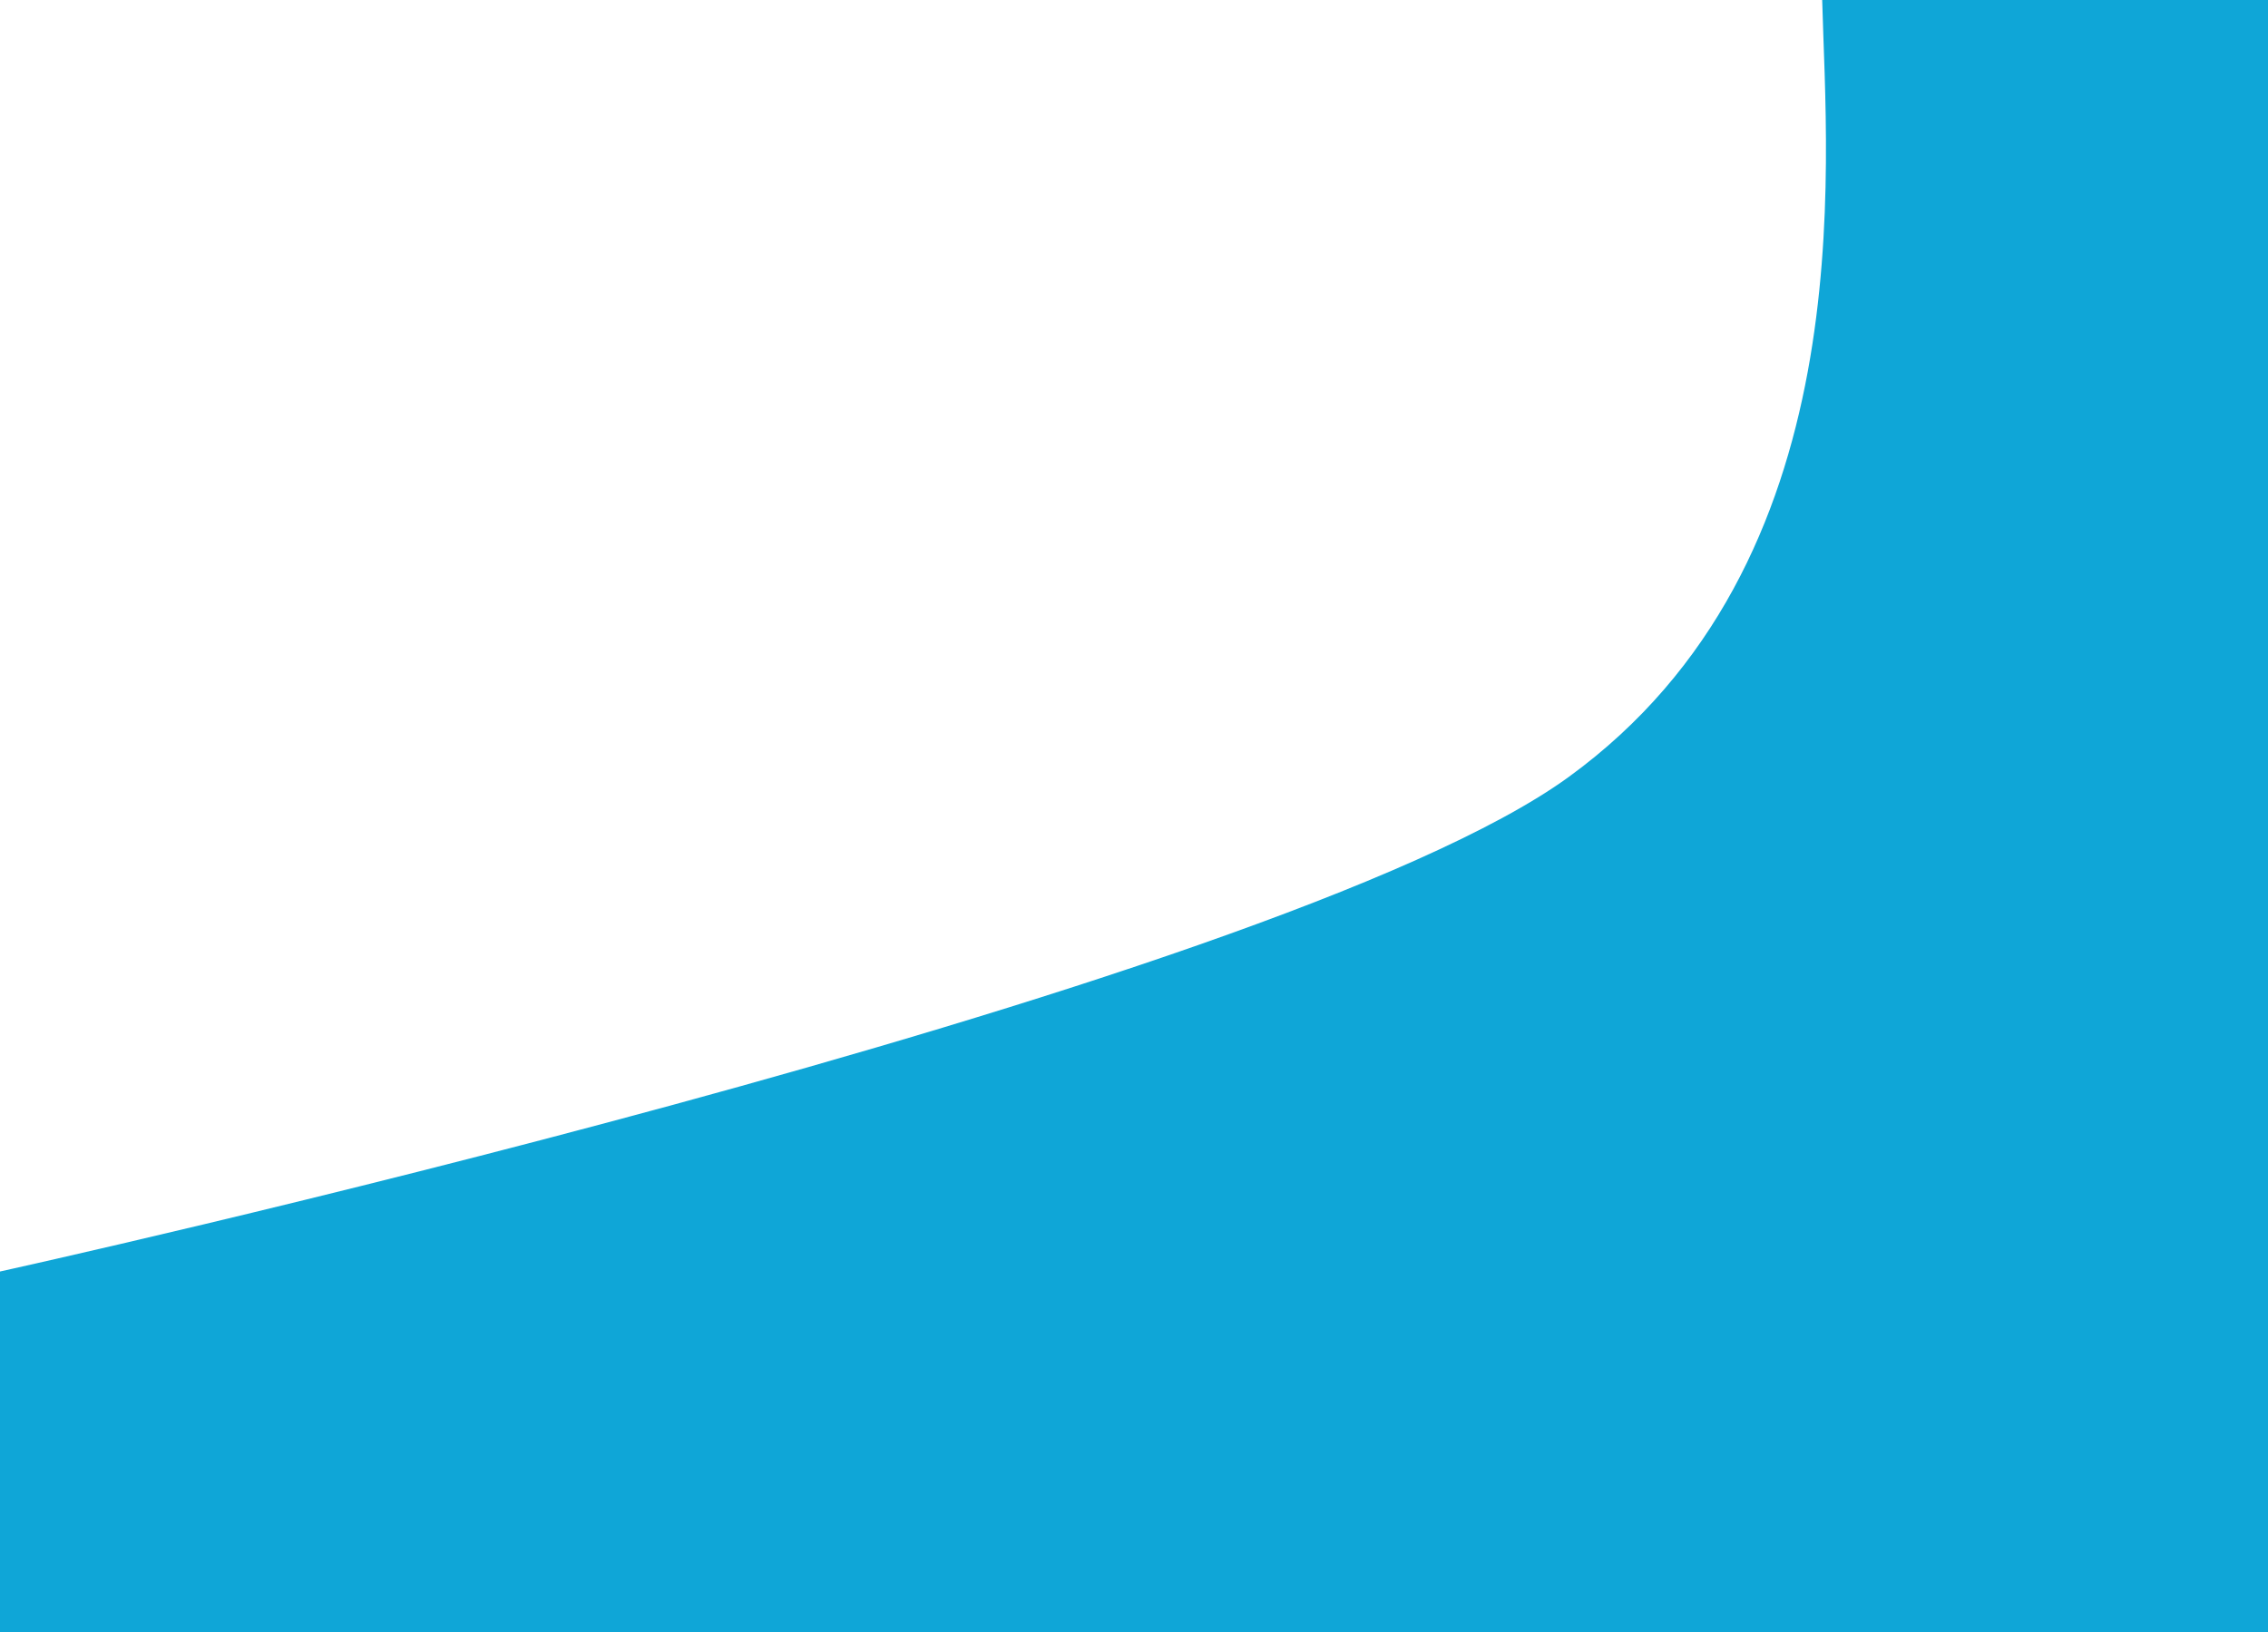
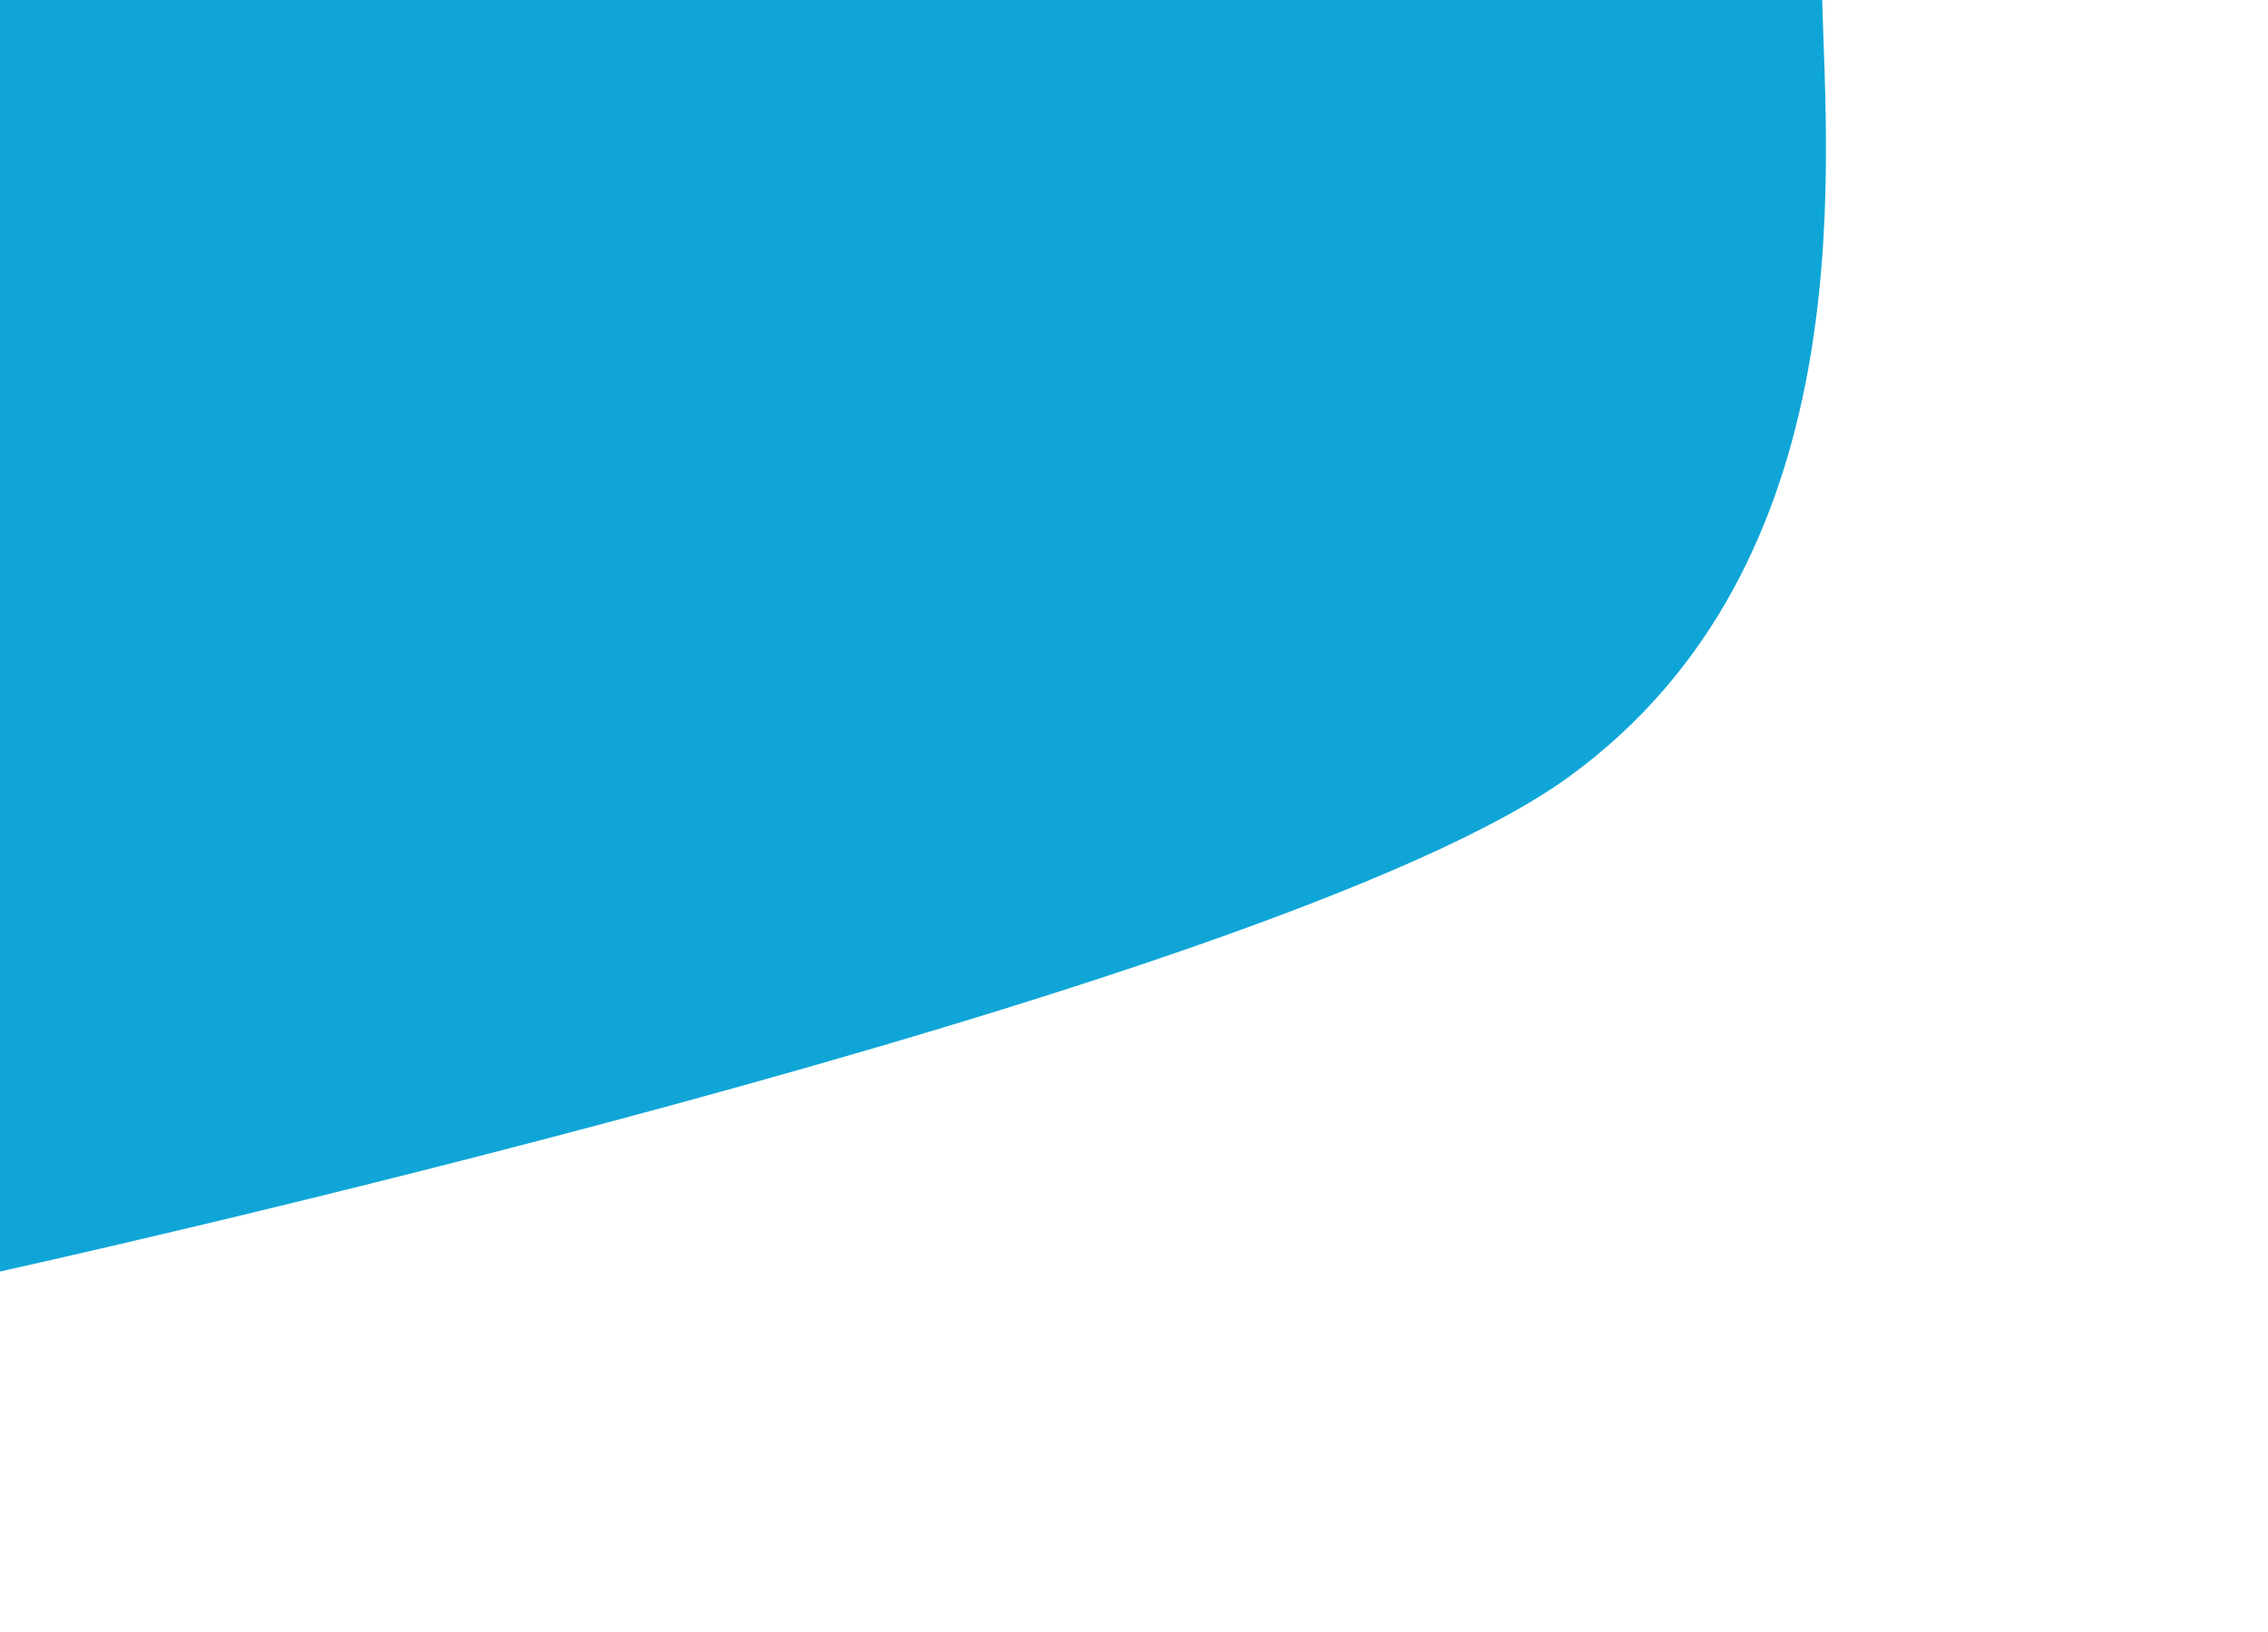
<svg xmlns="http://www.w3.org/2000/svg" preserveAspectRatio="none" id="Capa_2" viewBox="0 0 4845.85 3488">
  <defs>
    <style>.cls-1{fill:#0fa6d7;stroke-width:0px;}</style>
  </defs>
  <g id="Capa_1-2">
-     <path class="cls-1" d="m0,2716.81s2720.18-598.25,3351.15-1056.29C3982.12,1202.49,3902.66,363.25,3893.32,0h952.53v3488H0v-771.19Z" />
+     <path class="cls-1" d="m0,2716.81s2720.18-598.25,3351.15-1056.29C3982.12,1202.49,3902.66,363.25,3893.32,0h952.53H0v-771.19Z" />
  </g>
</svg>